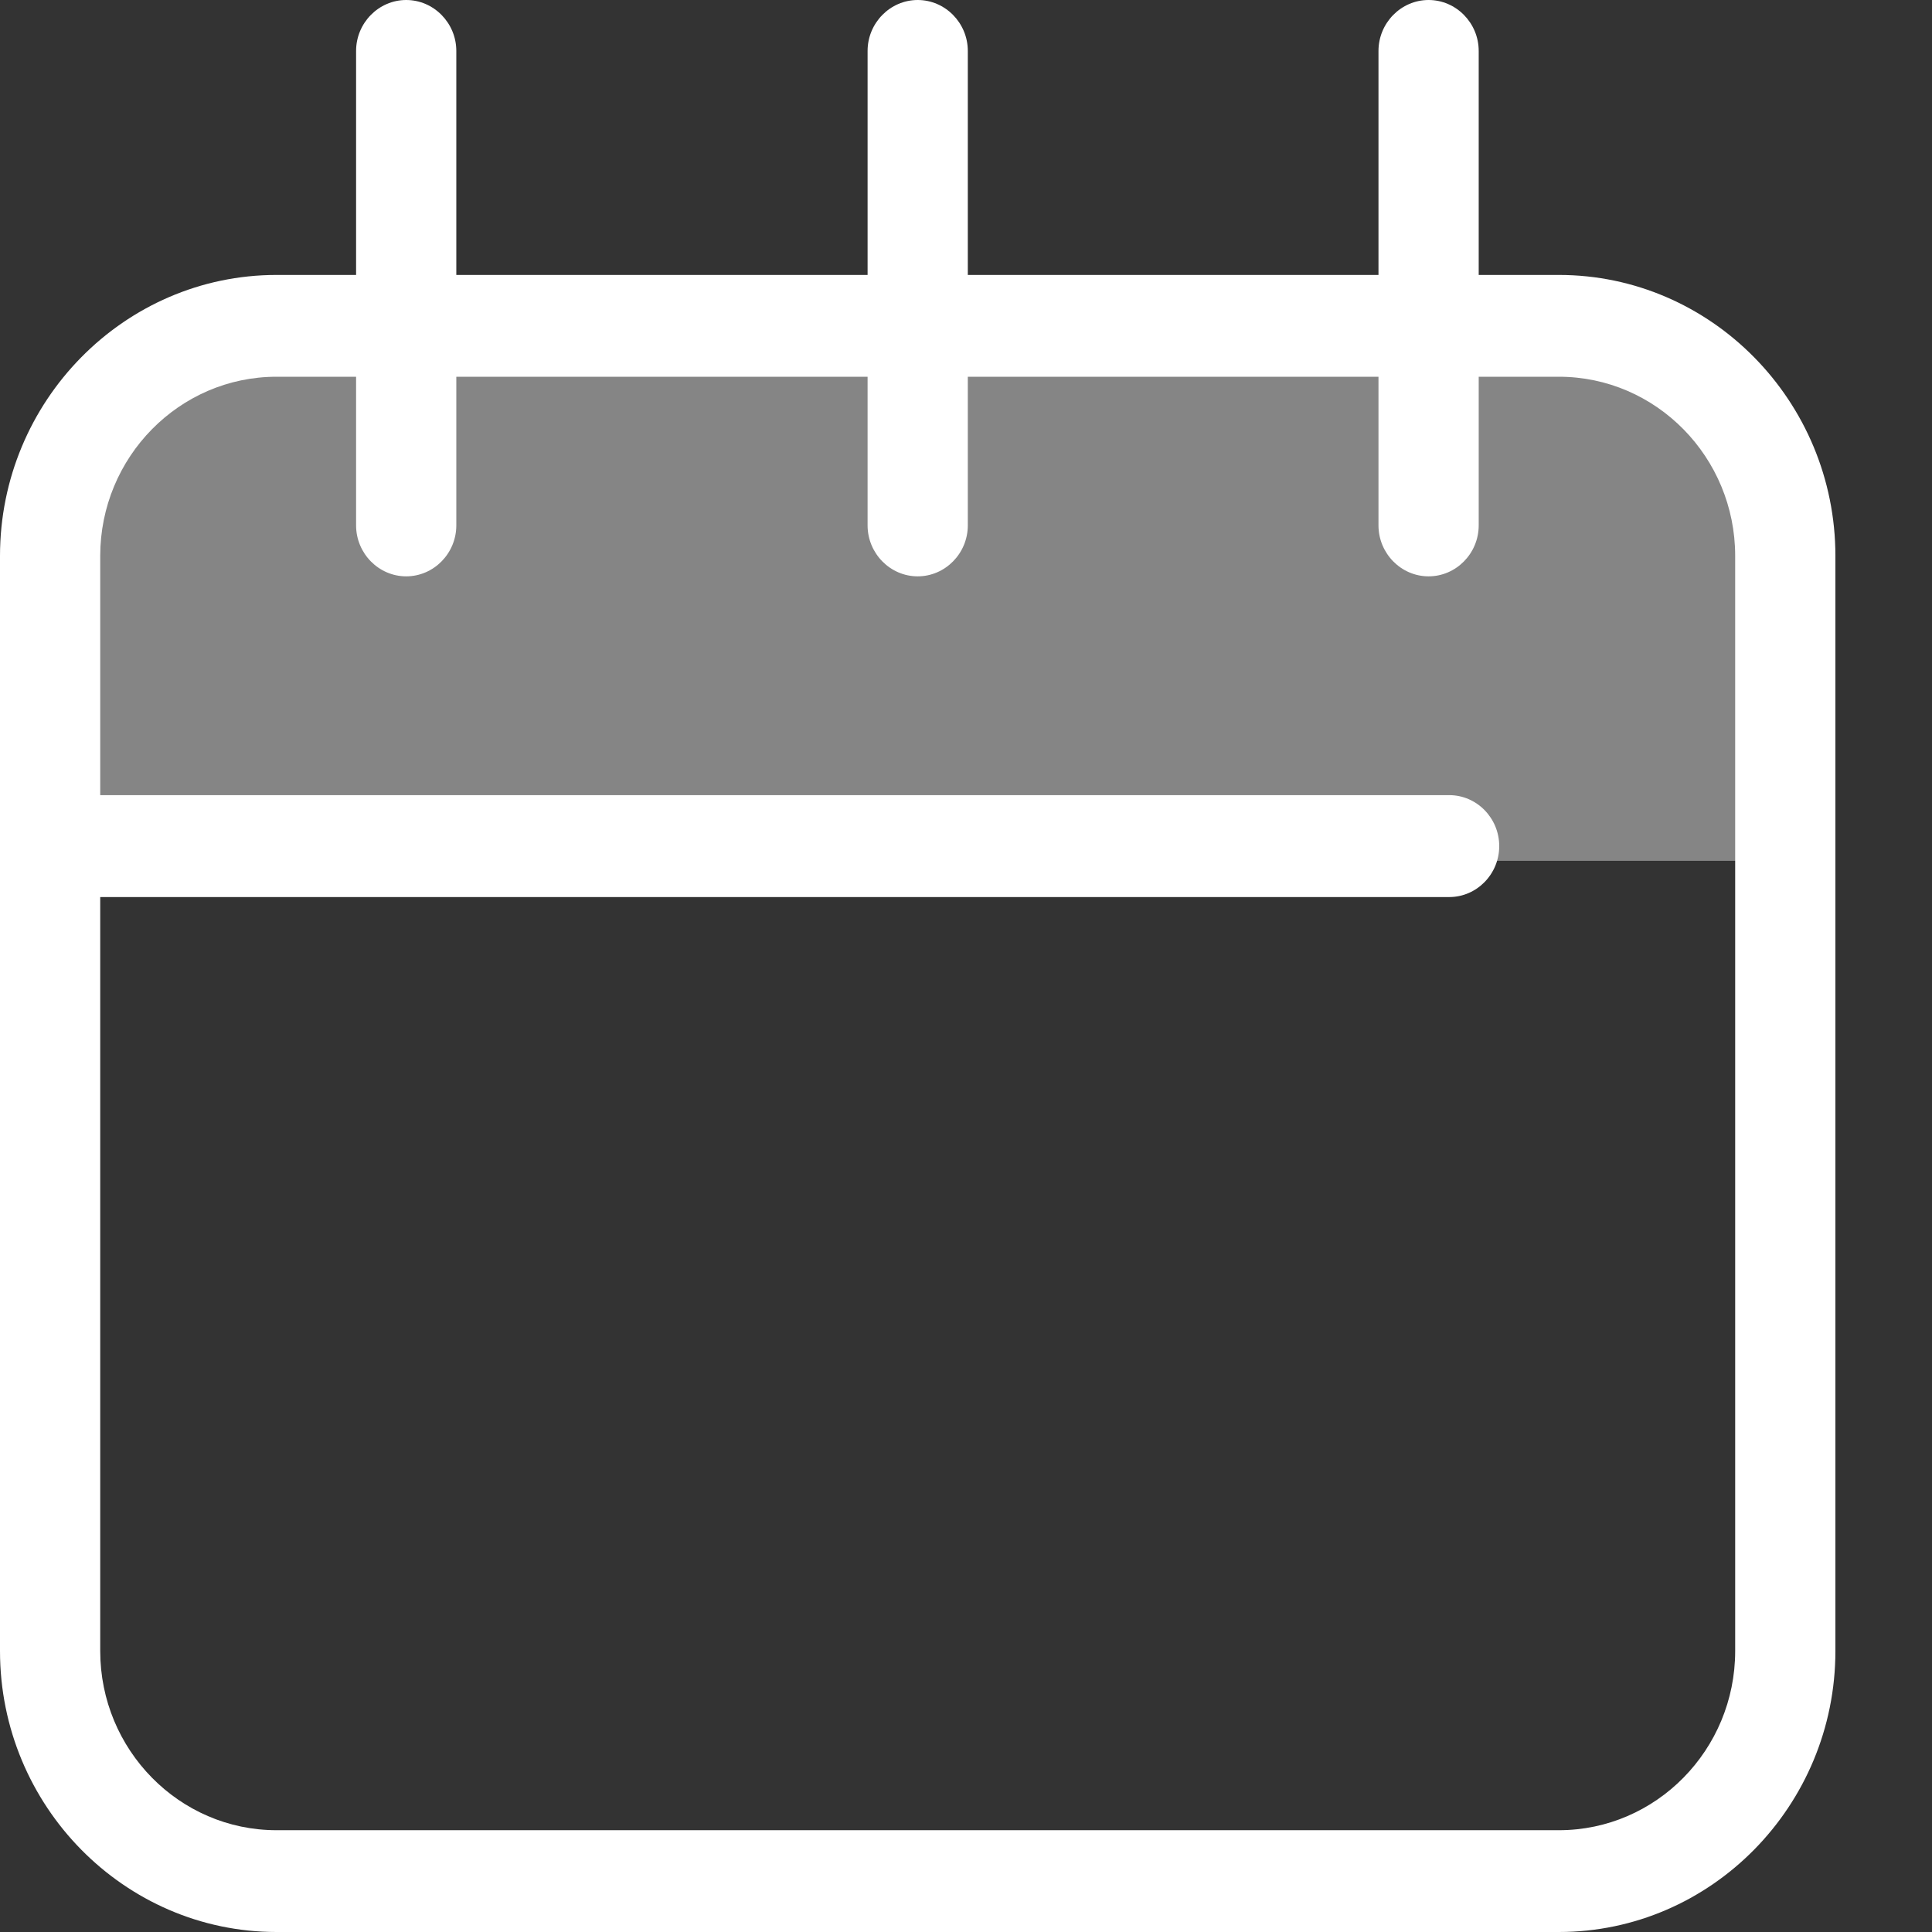
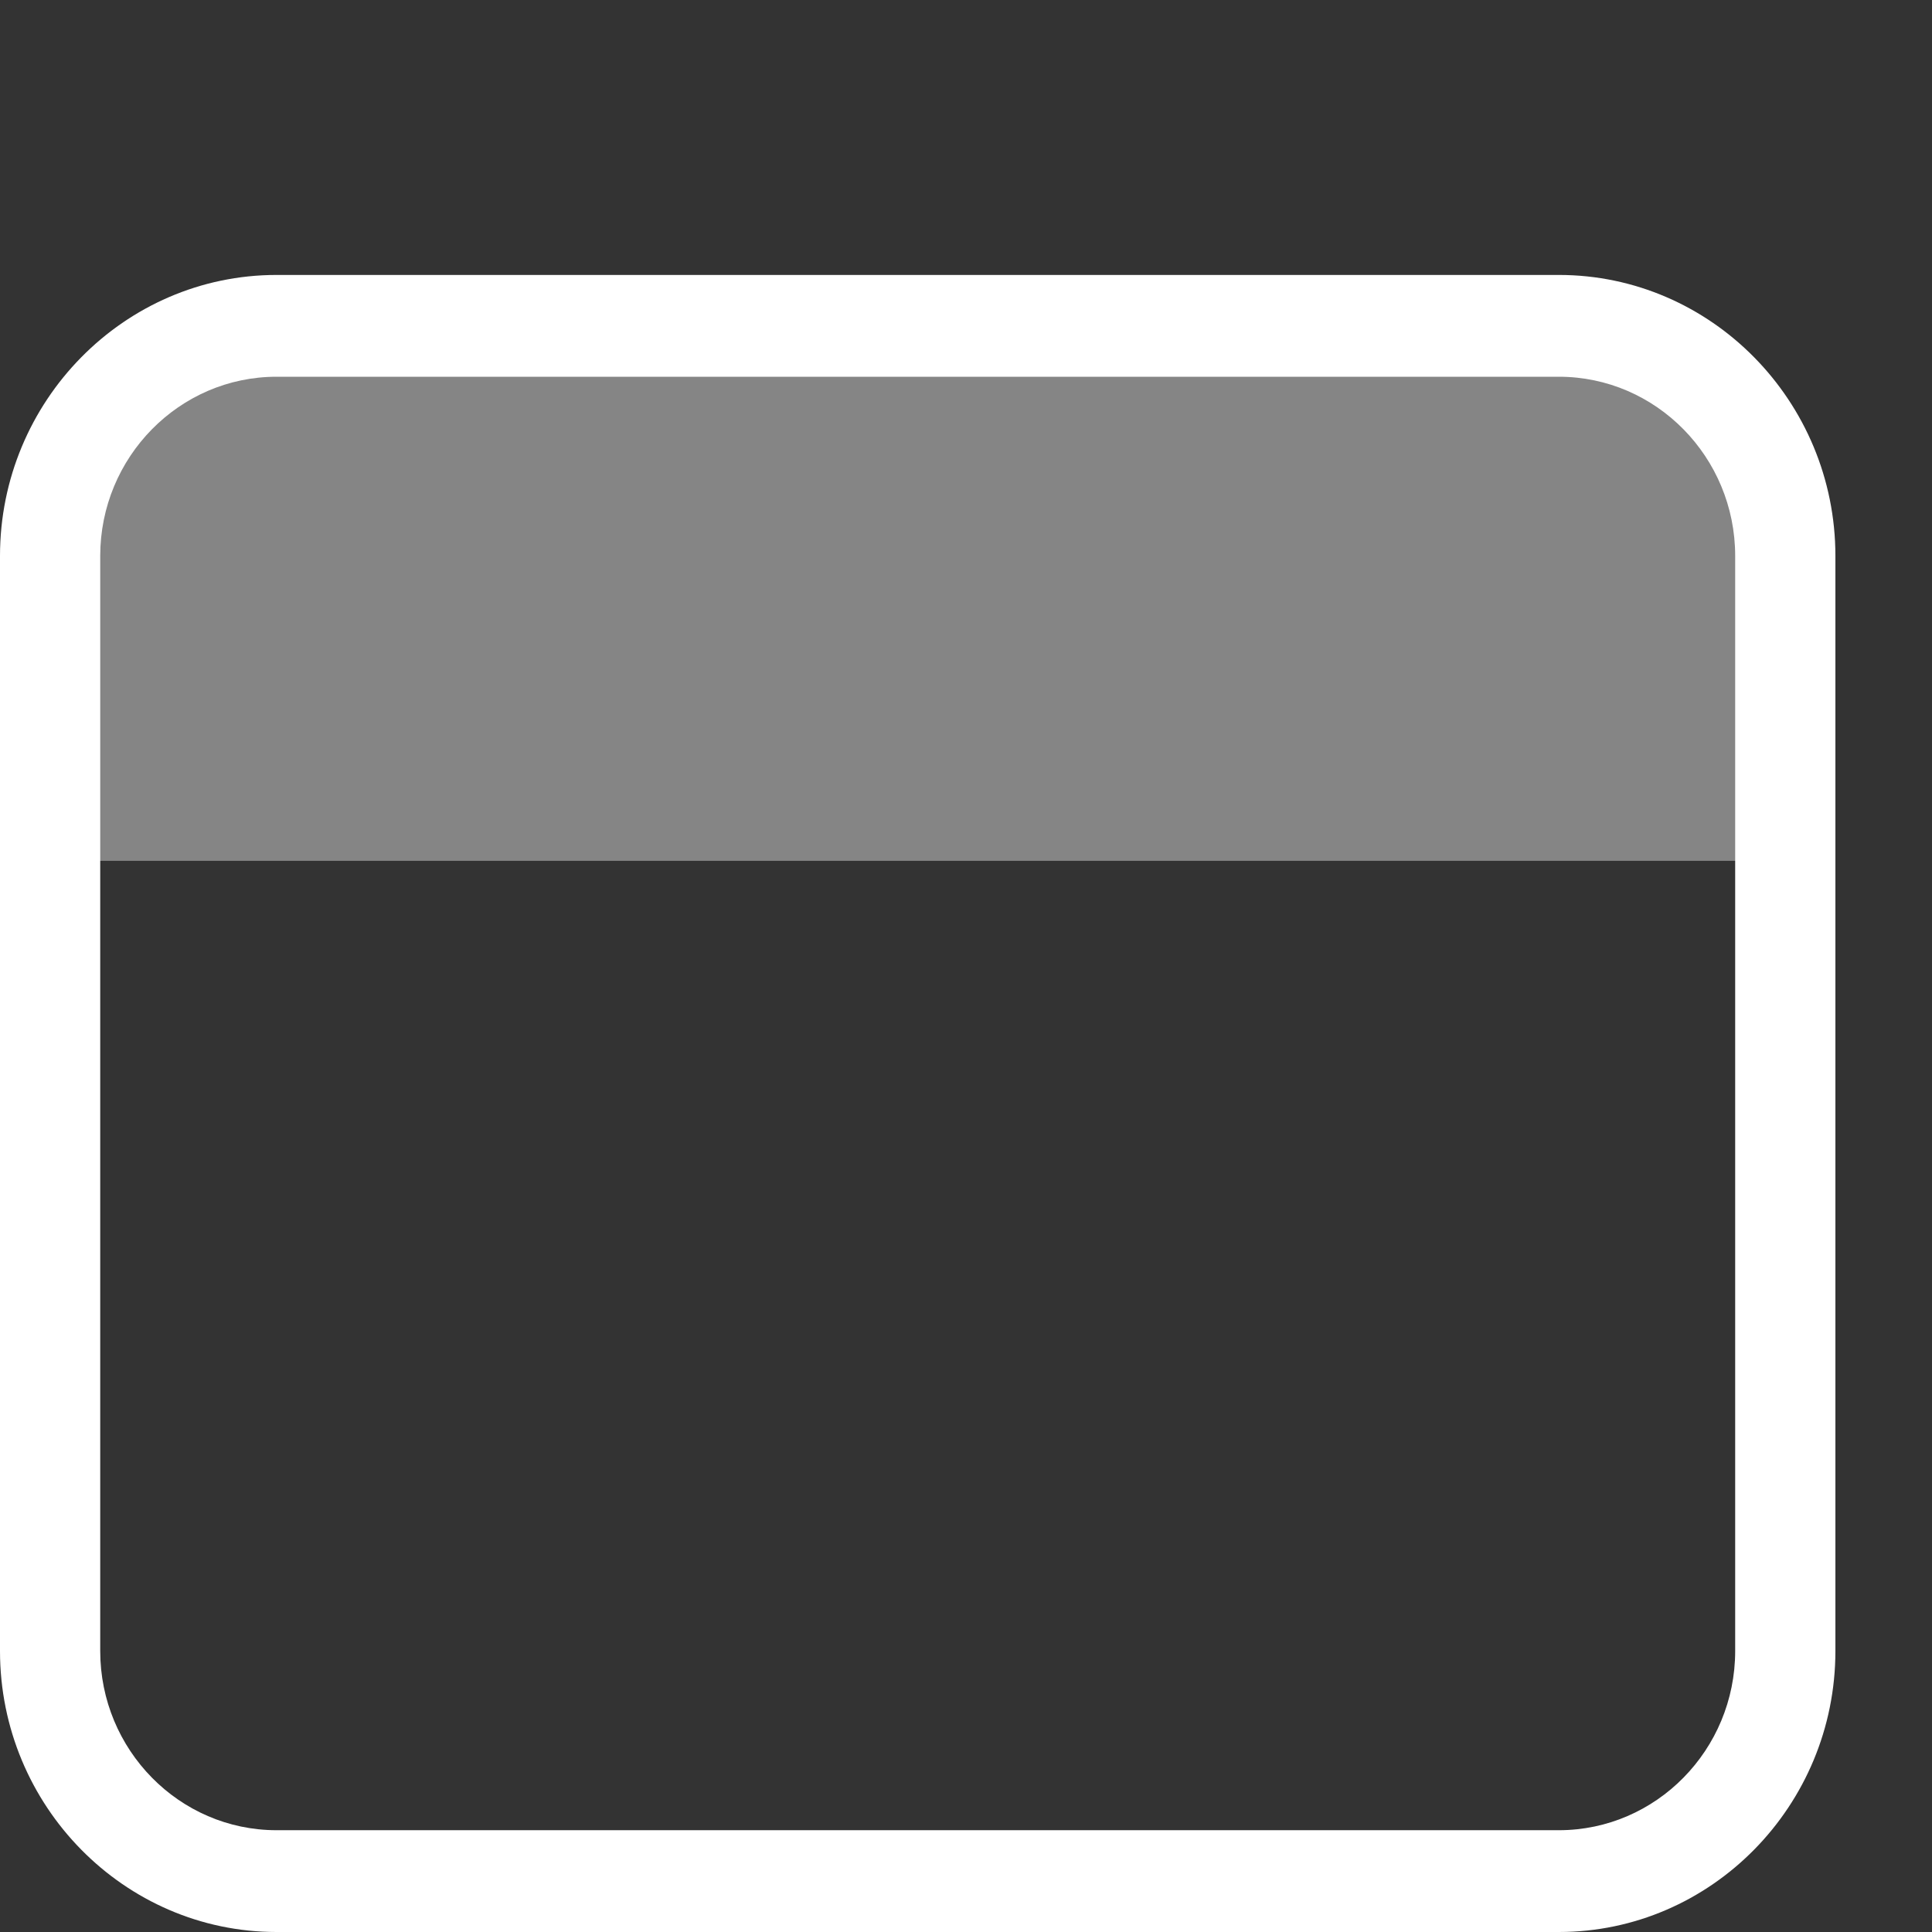
<svg xmlns="http://www.w3.org/2000/svg" width="16" height="16" viewBox="0 0 16 16" fill="none">
  <rect x="0" y="0" width="16" height="16" fill="#333333" stroke="none" />
-   <path opacity="0.4" d="M12.91 2.698H2.29C1.257 2.698 0.415 3.554 0.415 4.604V7.129H14.785V4.604C14.785 3.554 13.943 2.698 12.91 2.698Z" fill="white" />
+   <path opacity="0.4" d="M12.91 2.698H2.29C1.257 2.698 0.415 3.554 0.415 4.604V7.129H14.785C14.785 3.554 13.943 2.698 12.91 2.698Z" fill="white" />
  <path d="M12.91 16H2.29C1.029 16 0 14.955 0 13.673V4.604C0 3.322 1.029 2.277 2.29 2.277H12.91C14.171 2.277 15.2 3.322 15.2 4.604V13.673C15.2 14.955 14.171 16 12.91 16ZM2.29 3.12C1.485 3.12 0.83 3.786 0.83 4.604V13.673C0.83 14.491 1.485 15.157 2.29 15.157H12.91C13.715 15.157 14.37 14.491 14.37 13.673V4.604C14.37 3.786 13.715 3.12 12.91 3.12H2.29Z" fill="white" />
-   <path d="M3.364 4.773C3.136 4.773 2.949 4.583 2.949 4.351V0.422C2.949 0.19 3.136 0 3.364 0C3.592 0 3.779 0.19 3.779 0.422V4.351C3.779 4.583 3.592 4.773 3.364 4.773Z" fill="white" />
-   <path d="M11.831 4.773C11.603 4.773 11.416 4.583 11.416 4.351V0.422C11.416 0.19 11.603 0 11.831 0C12.059 0 12.246 0.19 12.246 0.422V4.351C12.246 4.583 12.059 4.773 11.831 4.773Z" fill="white" />
-   <path d="M7.6 4.773C7.372 4.773 7.185 4.583 7.185 4.351V0.422C7.185 0.19 7.372 0 7.6 0C7.828 0 8.015 0.19 8.015 0.422V4.351C8.015 4.583 7.828 4.773 7.6 4.773Z" fill="white" />
-   <path d="M12.002 7.429H0.602C0.373 7.429 0.187 7.239 0.187 7.007C0.187 6.775 0.373 6.585 0.602 6.585H12.002C12.23 6.585 12.416 6.775 12.416 7.007C12.416 7.239 12.23 7.429 12.002 7.429Z" fill="white" />
</svg>